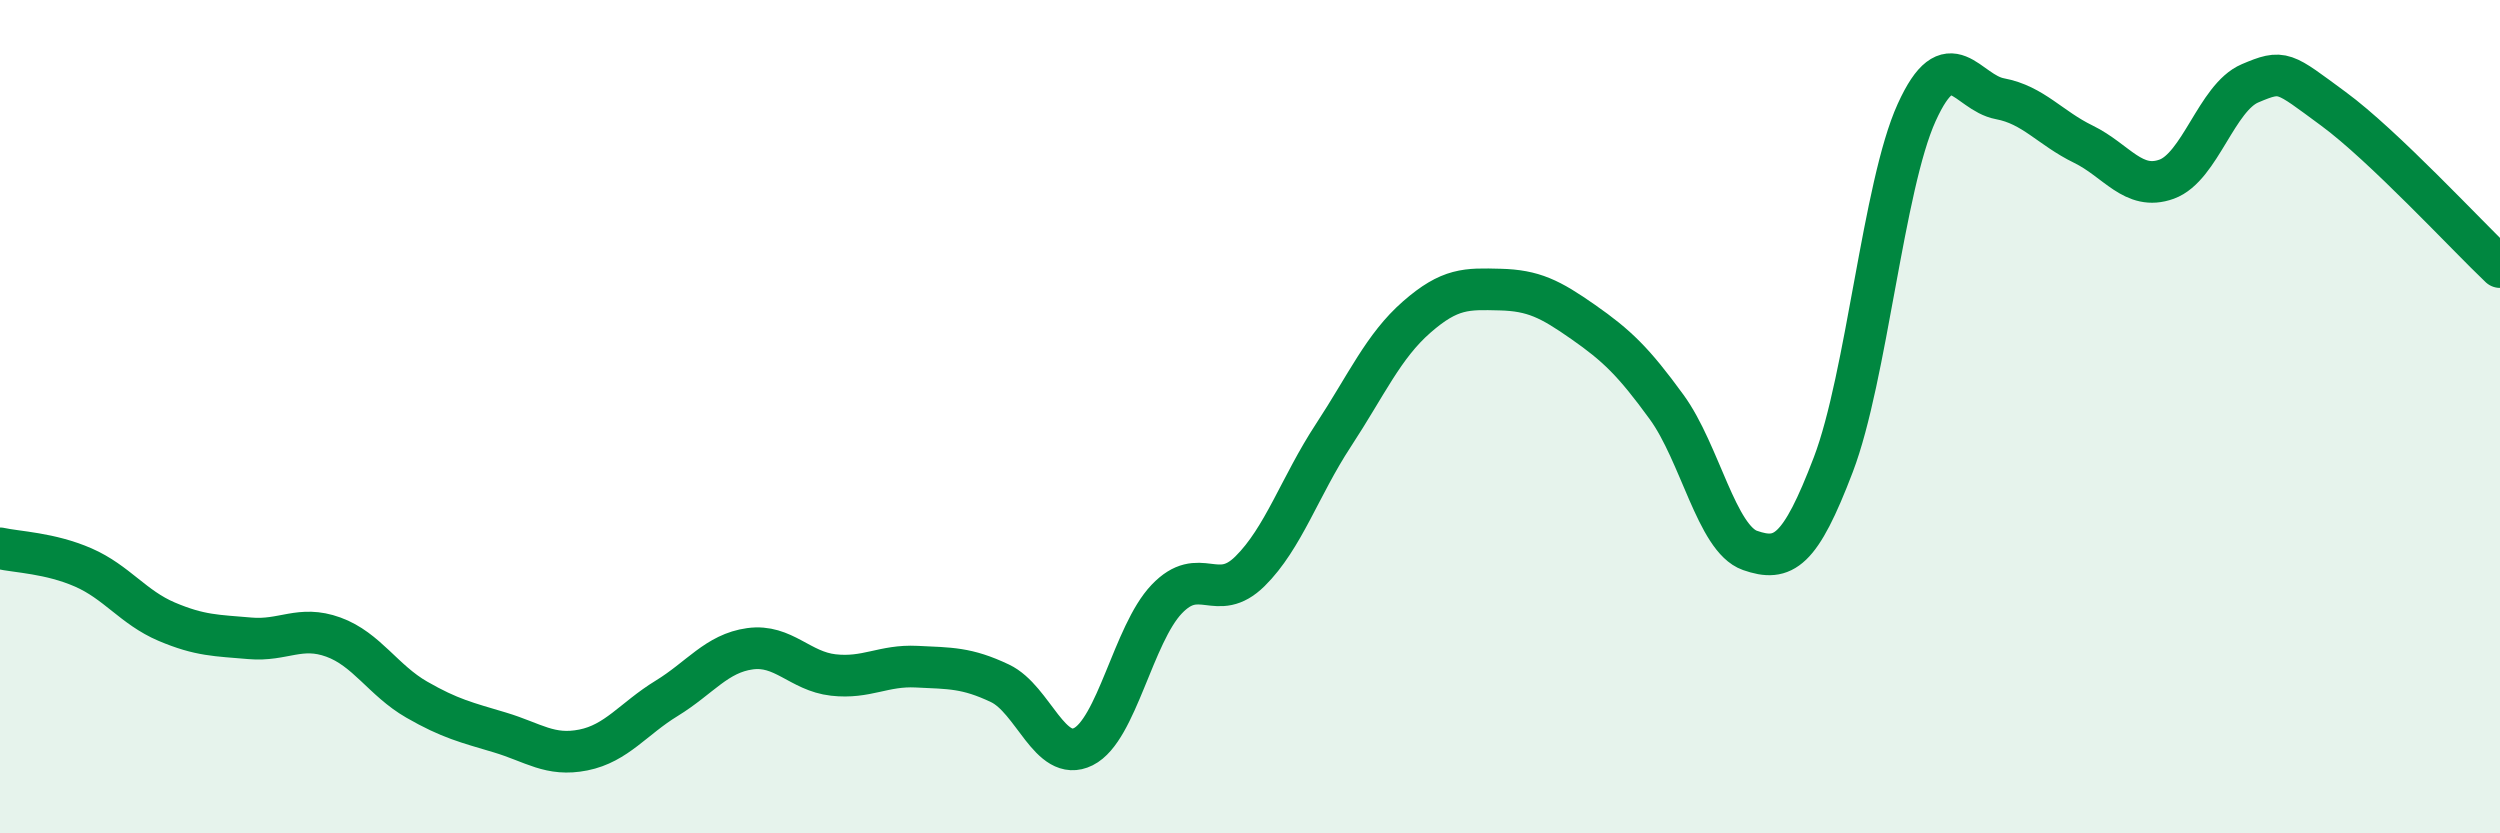
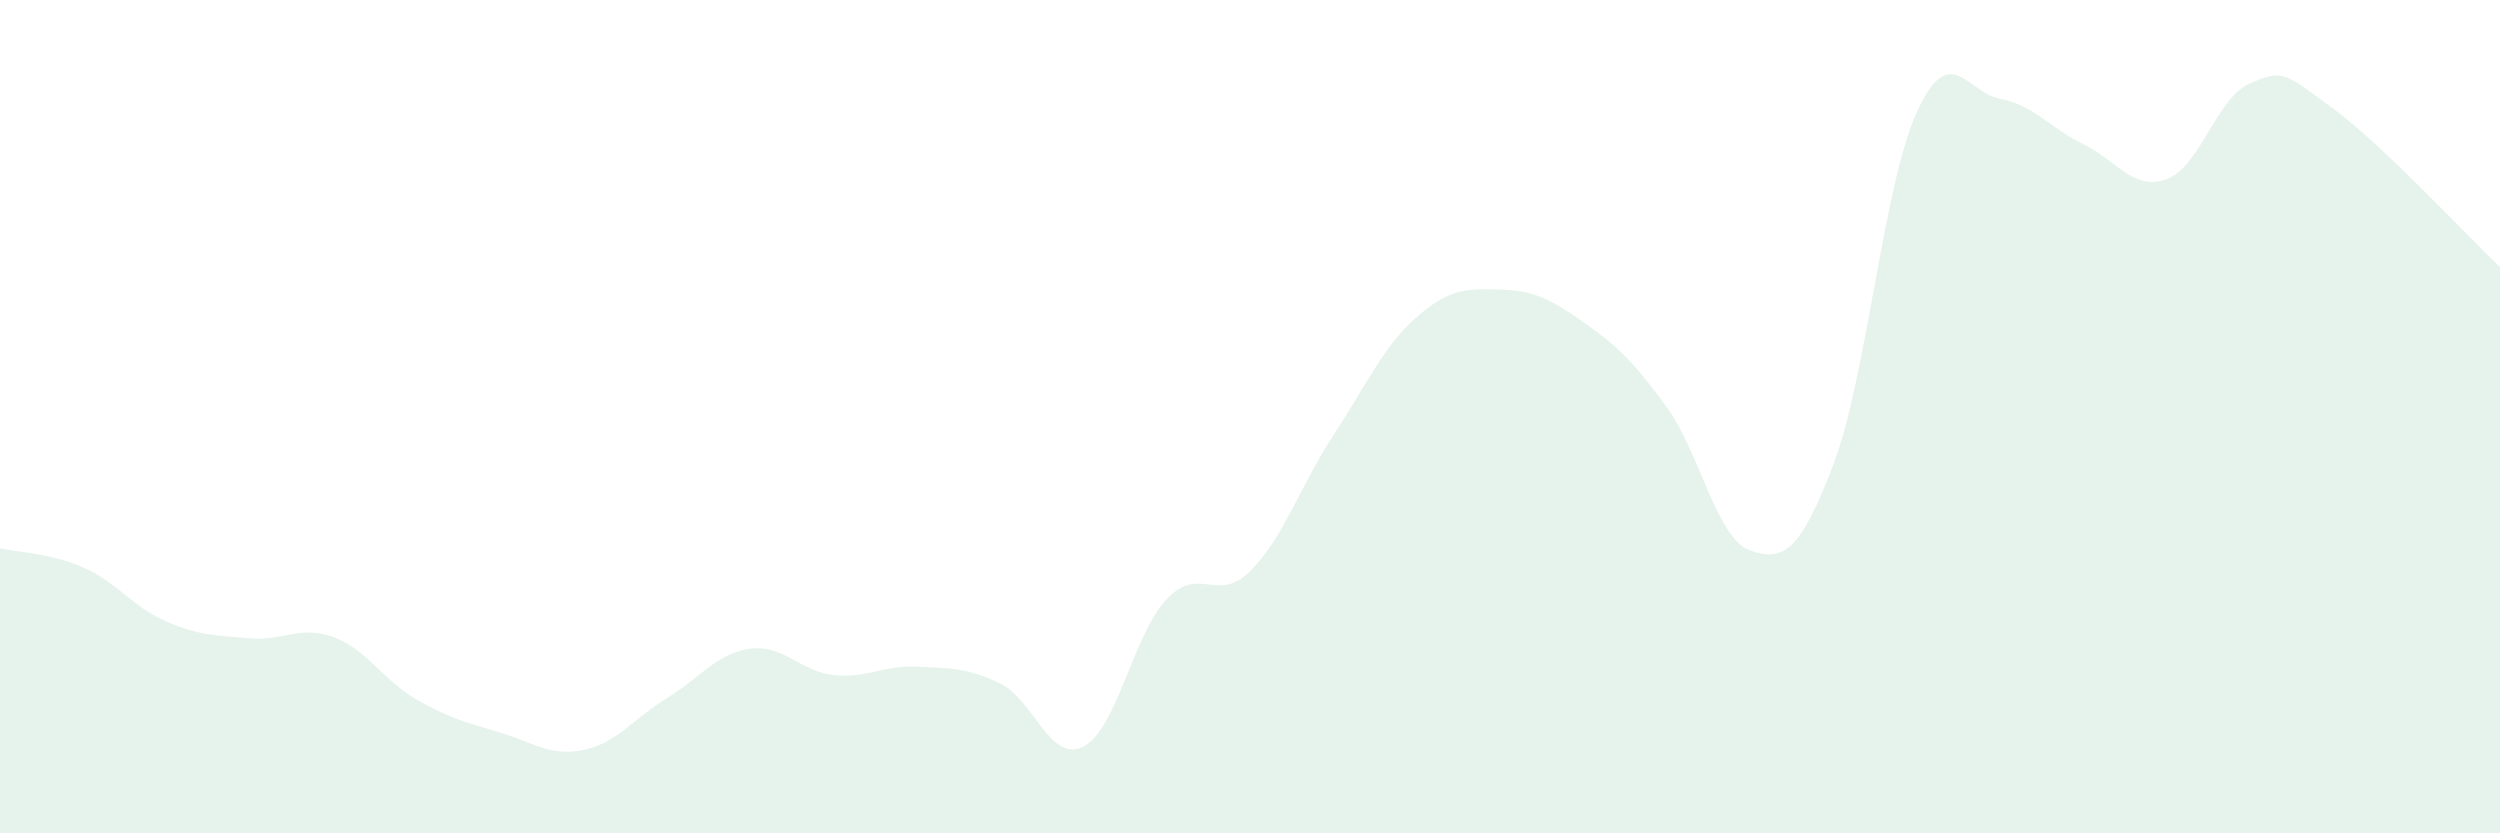
<svg xmlns="http://www.w3.org/2000/svg" width="60" height="20" viewBox="0 0 60 20">
  <path d="M 0,13.16 C 0.4,13.25 1.2,13.27 2,13.62 C 2.8,13.97 3.2,14.58 4,14.92 C 4.8,15.26 5.2,15.25 6,15.32 C 6.8,15.39 7.2,15 8,15.29 C 8.8,15.58 9.2,16.33 10,16.79 C 10.8,17.25 11.2,17.34 12,17.58 C 12.8,17.82 13.2,18.16 14,18 C 14.8,17.84 15.2,17.25 16,16.76 C 16.8,16.27 17.2,15.68 18,15.57 C 18.8,15.46 19.2,16.11 20,16.2 C 20.8,16.29 21.2,15.96 22,16 C 22.8,16.04 23.2,16.02 24,16.4 C 24.8,16.78 25.2,18.32 26,17.92 C 26.8,17.52 27.2,15.22 28,14.38 C 28.8,13.54 29.2,14.5 30,13.71 C 30.8,12.92 31.2,11.67 32,10.45 C 32.8,9.23 33.2,8.31 34,7.61 C 34.8,6.91 35.2,6.93 36,6.95 C 36.8,6.97 37.2,7.17 38,7.73 C 38.8,8.29 39.2,8.67 40,9.77 C 40.8,10.87 41.2,12.93 42,13.21 C 42.8,13.49 43.2,13.25 44,11.15 C 44.8,9.05 45.2,4.46 46,2.7 C 46.8,0.94 47.2,2.22 48,2.37 C 48.8,2.52 49.2,3.07 50,3.46 C 50.8,3.85 51.2,4.59 52,4.3 C 52.8,4.01 53.2,2.34 54,2 C 54.8,1.66 54.8,1.73 56,2.61 C 57.2,3.49 59.2,5.65 60,6.41L60 20L0 20Z" fill="#008740" opacity="0.1" stroke-linecap="round" stroke-linejoin="round" />
-   <path d="M 0,13.16 C 0.4,13.25 1.2,13.27 2,13.62 C 2.8,13.97 3.2,14.58 4,14.92 C 4.8,15.26 5.2,15.25 6,15.32 C 6.8,15.39 7.2,15 8,15.29 C 8.8,15.58 9.2,16.33 10,16.79 C 10.8,17.25 11.2,17.34 12,17.58 C 12.8,17.82 13.2,18.16 14,18 C 14.8,17.84 15.2,17.25 16,16.76 C 16.8,16.27 17.2,15.68 18,15.57 C 18.8,15.46 19.2,16.11 20,16.2 C 20.8,16.29 21.2,15.96 22,16 C 22.8,16.04 23.2,16.02 24,16.4 C 24.8,16.78 25.2,18.32 26,17.92 C 26.8,17.52 27.2,15.22 28,14.38 C 28.8,13.54 29.2,14.5 30,13.71 C 30.8,12.92 31.2,11.67 32,10.45 C 32.8,9.23 33.2,8.31 34,7.61 C 34.8,6.91 35.2,6.93 36,6.95 C 36.8,6.97 37.2,7.17 38,7.73 C 38.8,8.29 39.2,8.67 40,9.77 C 40.8,10.87 41.2,12.93 42,13.21 C 42.8,13.49 43.2,13.25 44,11.15 C 44.8,9.05 45.2,4.46 46,2.7 C 46.8,0.94 47.2,2.22 48,2.37 C 48.8,2.52 49.2,3.07 50,3.46 C 50.8,3.85 51.2,4.59 52,4.3 C 52.8,4.01 53.2,2.34 54,2 C 54.8,1.66 54.8,1.73 56,2.61 C 57.2,3.49 59.2,5.65 60,6.41" stroke="#008740" stroke-width="1" fill="none" stroke-linecap="round" stroke-linejoin="round" />
</svg>